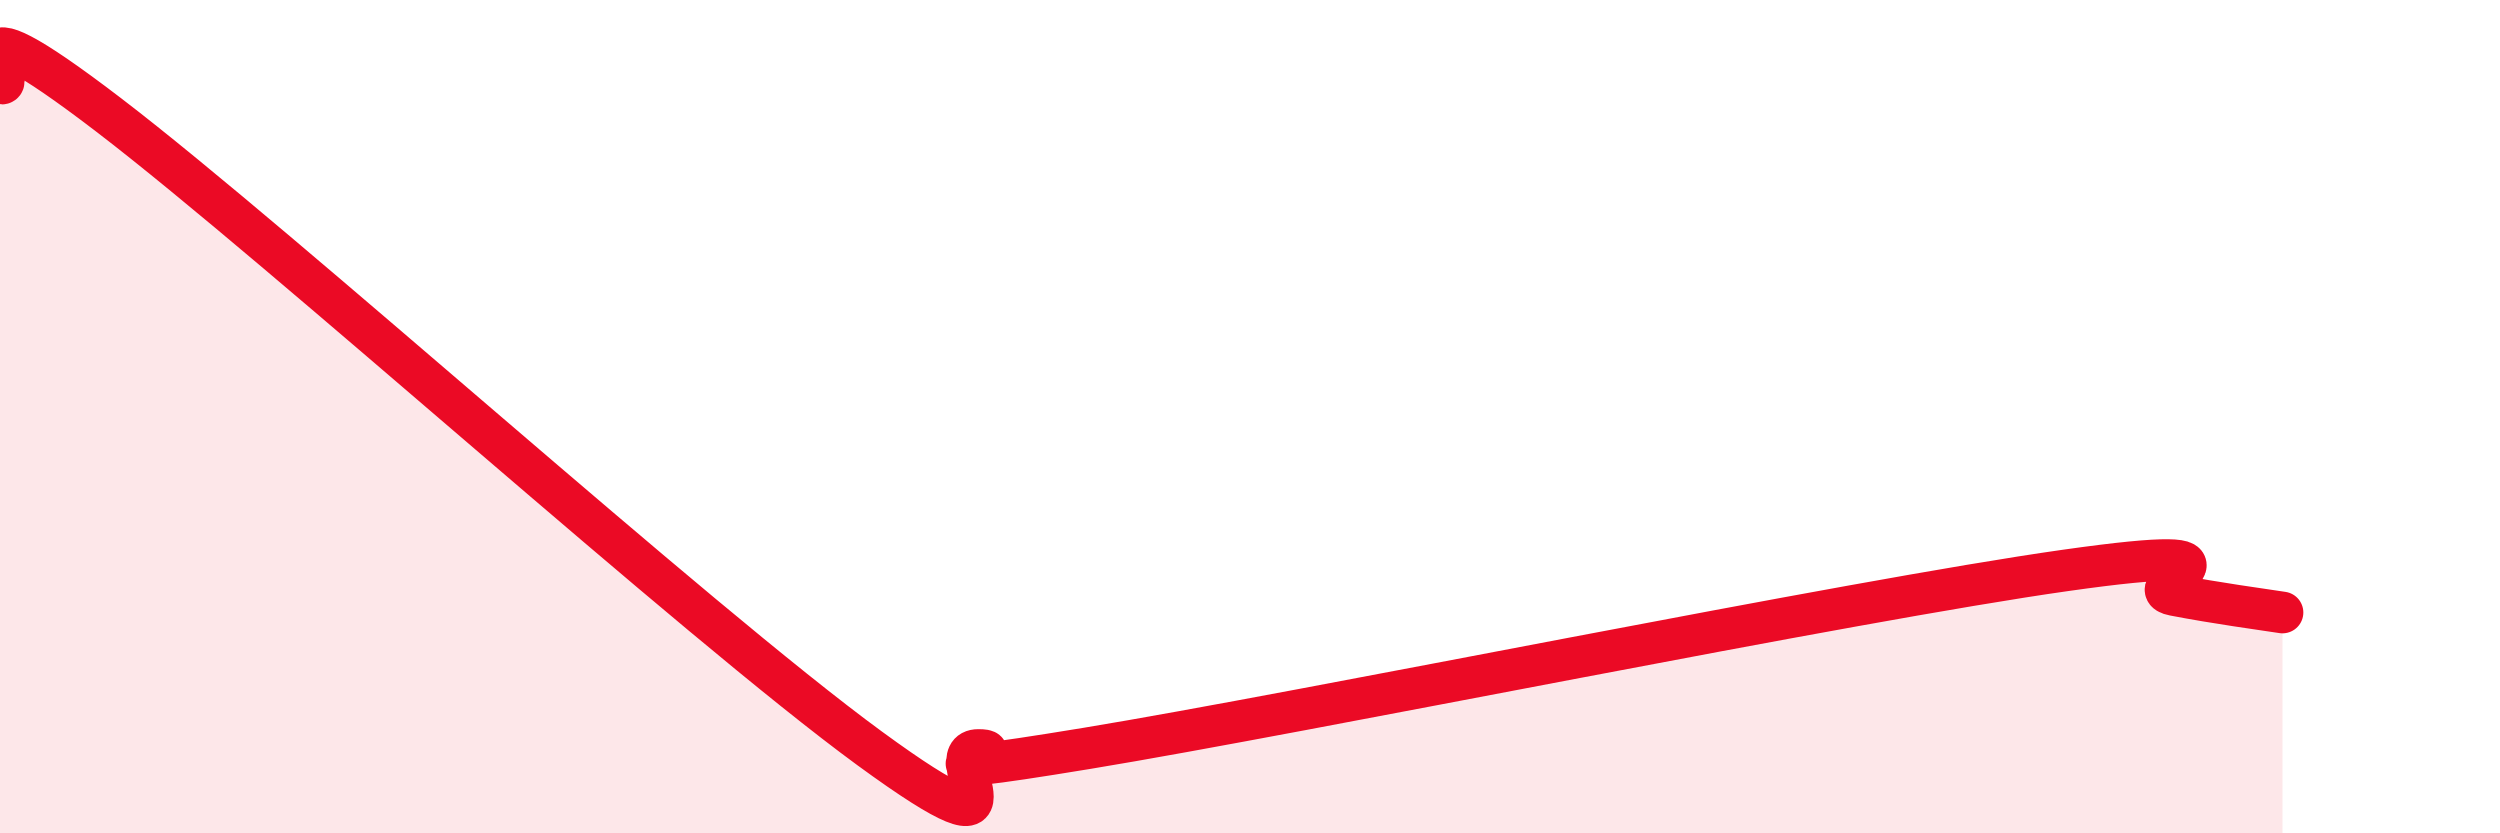
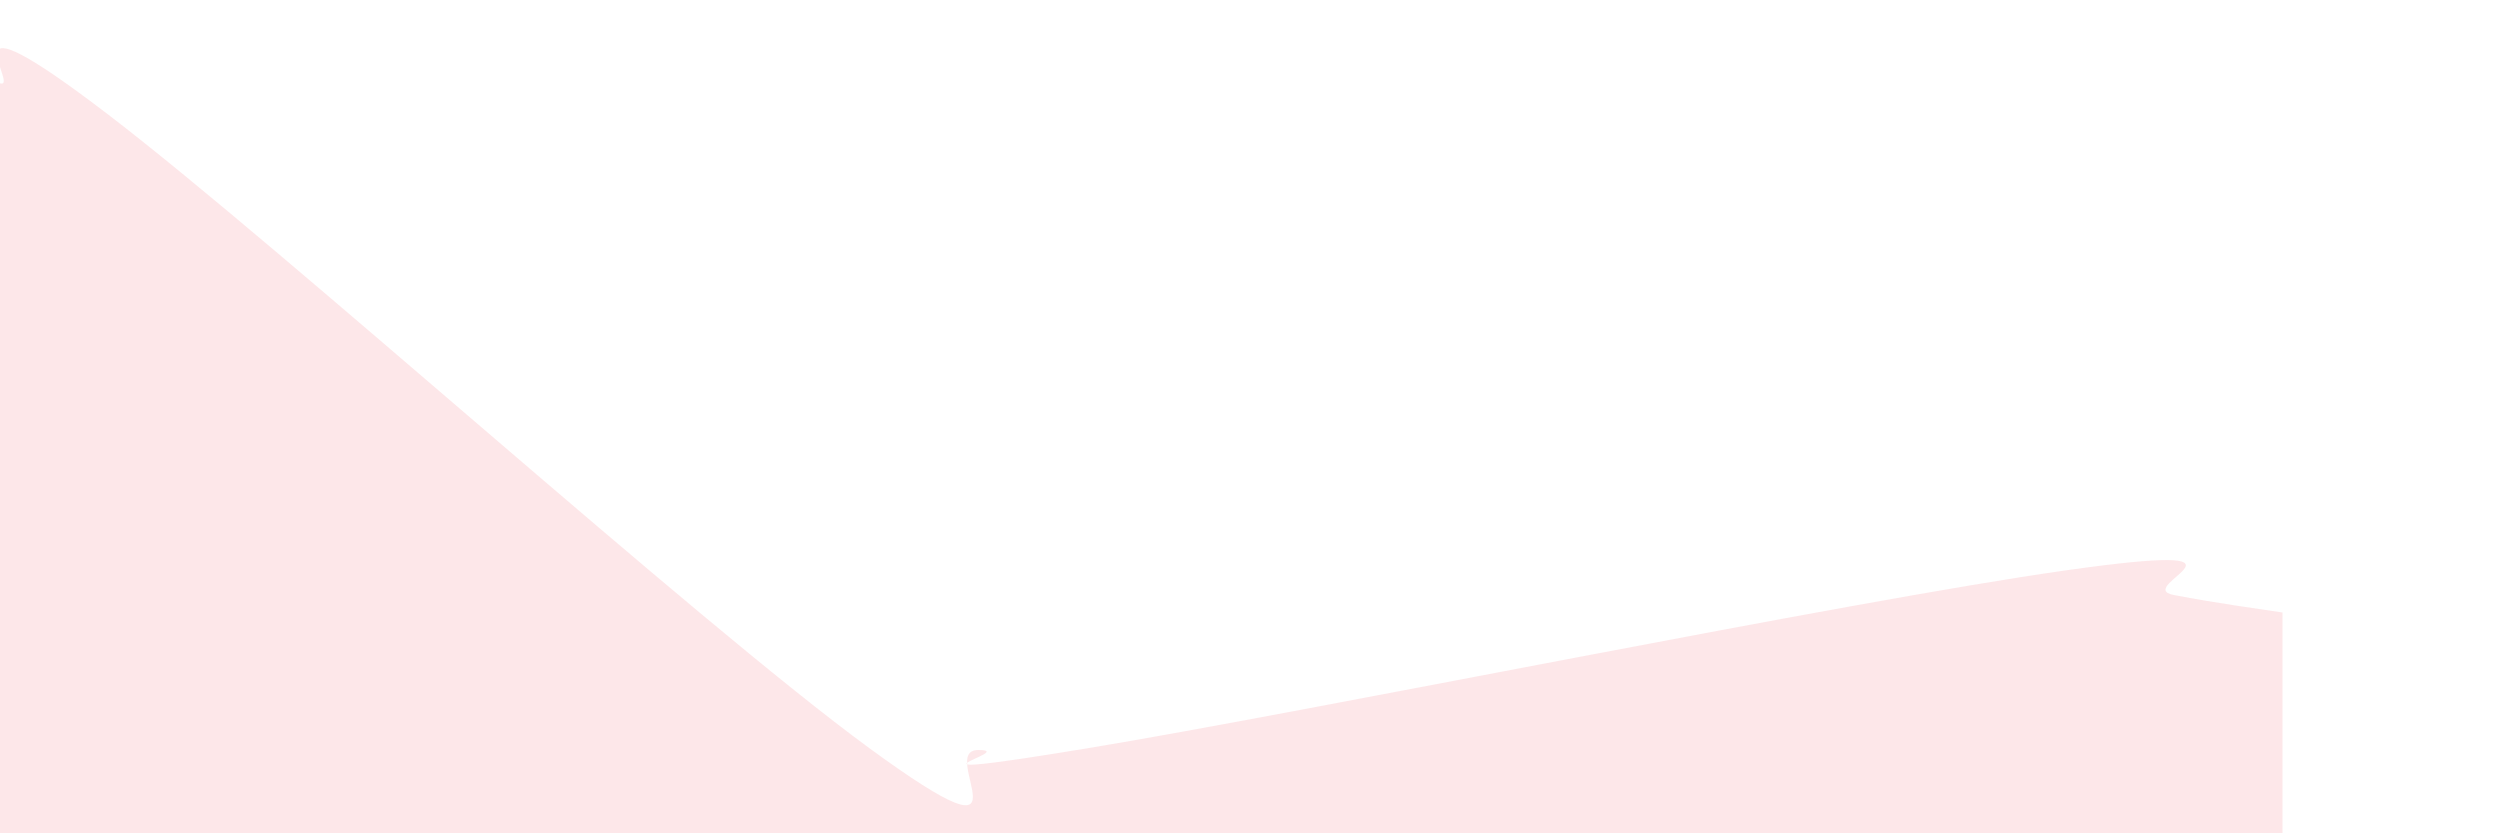
<svg xmlns="http://www.w3.org/2000/svg" width="60" height="20" viewBox="0 0 60 20">
  <path d="M 0,2 C 0.52,2.15 -1.56,-0.43 2.61,2.76 C 6.78,5.95 16.7,14.91 20.87,17.96 C 25.04,21.01 22.44,18 23.48,18 C 24.52,18 20.87,18.82 26.09,17.96 C 31.31,17.1 44.35,14.43 49.57,13.69 C 54.79,12.95 51.13,14.08 52.17,14.28 C 53.21,14.48 54.26,14.62 54.78,14.7L54.78 20L0 20Z" fill="#EB0A25" opacity="0.1" stroke-linecap="round" stroke-linejoin="round" />
-   <path d="M 0,2 C 0.52,2.15 -1.56,-0.43 2.61,2.76 C 6.78,5.95 16.7,14.91 20.87,17.96 C 25.04,21.01 22.44,18 23.48,18 C 24.52,18 20.87,18.82 26.09,17.96 C 31.31,17.1 44.35,14.43 49.57,13.69 C 54.79,12.95 51.13,14.08 52.17,14.28 C 53.21,14.48 54.26,14.62 54.78,14.7" stroke="#EB0A25" stroke-width="1" fill="none" stroke-linecap="round" stroke-linejoin="round" />
</svg>